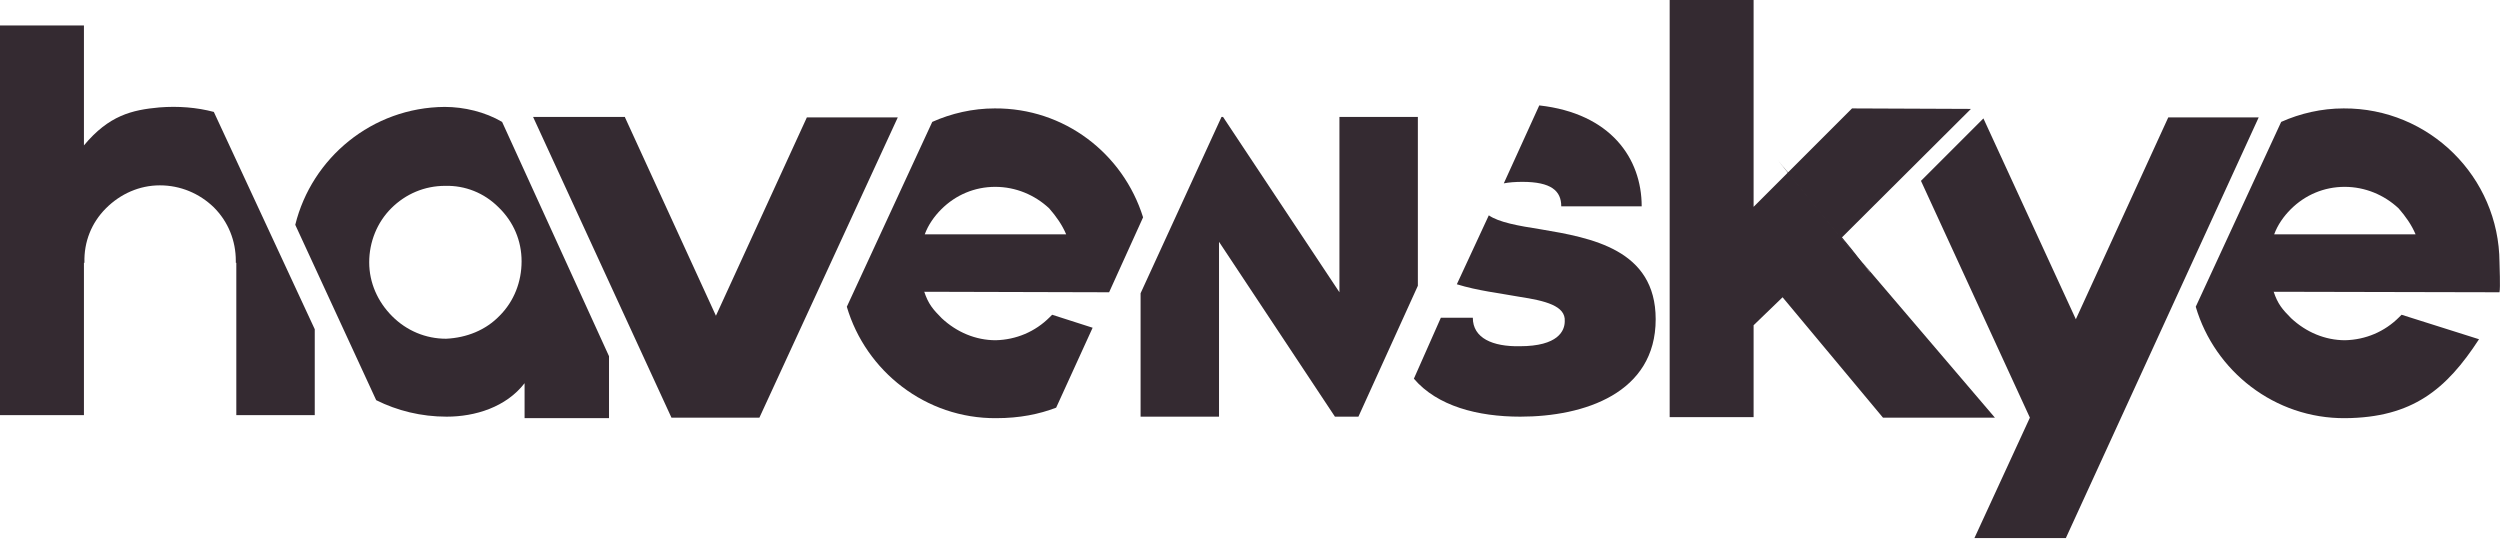
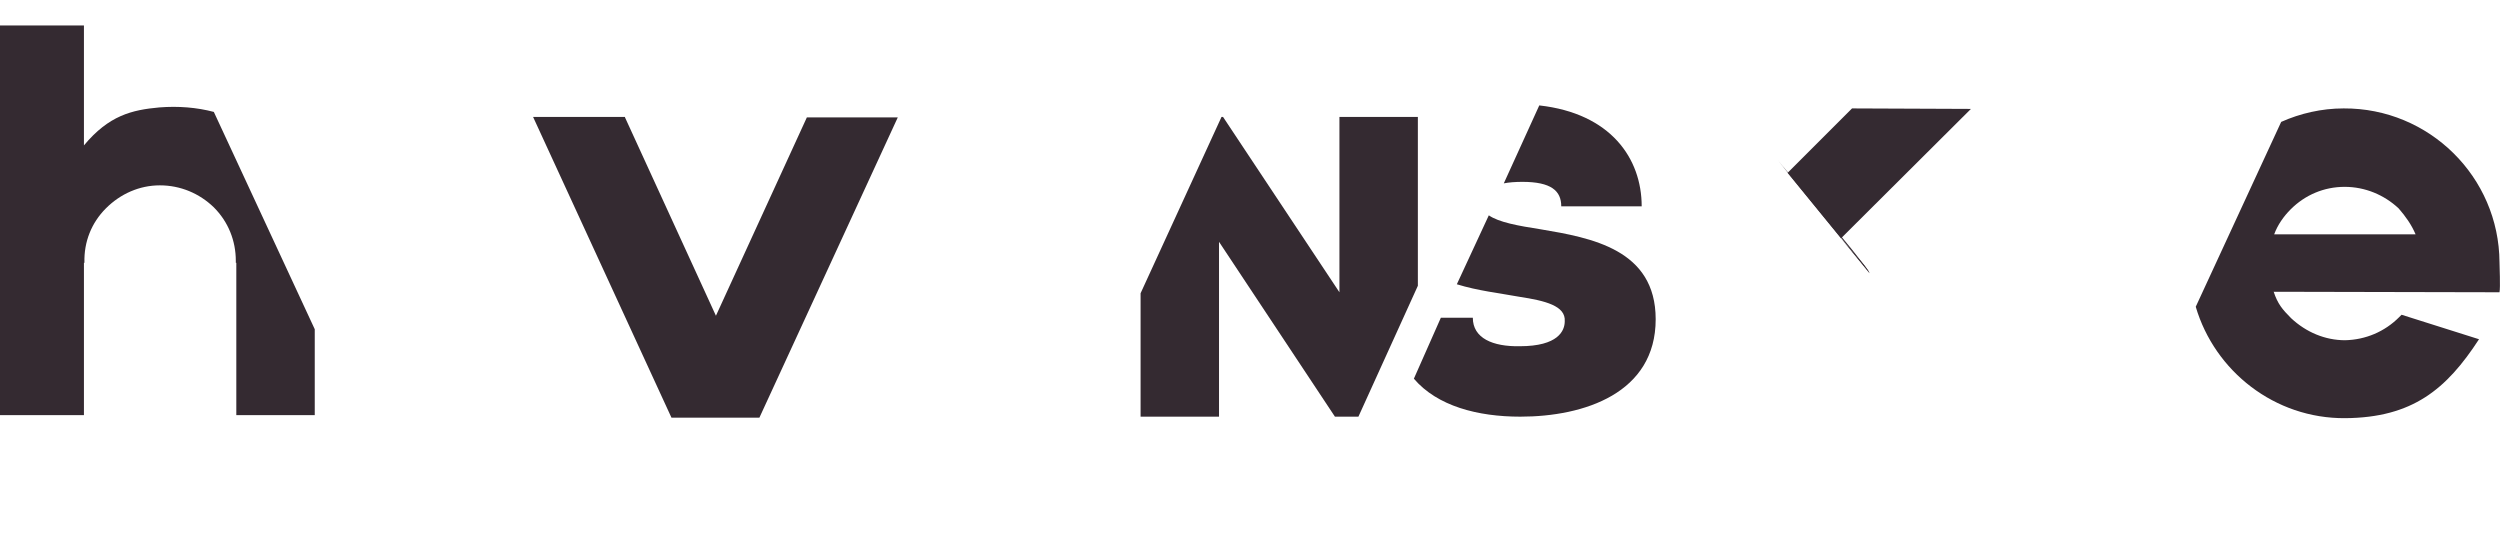
<svg xmlns="http://www.w3.org/2000/svg" width="350" height="76" viewBox="0 0 350 76" fill="none">
  <g clip-path="url(#clip0)">
    <path d="M198.501 16.367V40.008L190.178 58.333H186.89L170.663 33.853V58.333H159.682V41.057L171.013 16.367H171.223L187.52 40.917V16.367H198.501Z" fill="#342A31" />
    <path d="M29.936 15.668C27.558 15.038 24.97 14.828 22.312 15.038C18.465 15.388 15.248 16.157 11.751 20.354V3.567H0V58.123H11.751V36.791H11.82C11.82 36.721 11.82 36.721 11.82 36.721C11.751 33.853 12.8 31.195 14.828 29.167C16.857 27.138 19.514 25.949 22.382 25.949C25.25 25.949 27.908 27.068 29.936 29.027C31.964 31.055 33.014 33.713 33.014 36.511V36.791H33.084V58.123H44.065V46.093L29.936 15.668Z" fill="#342A31" />
    <path d="M218.575 28.887H229.836C229.836 22.172 225.5 15.877 215.498 14.758L210.532 25.67C211.231 25.53 212.14 25.46 213.12 25.46C217.176 25.46 218.575 26.719 218.575 28.887ZM215.707 32.104C212.56 31.615 209.832 31.125 208.433 30.146L203.957 39.798C206.894 40.708 210.042 41.057 212.7 41.547C216.337 42.106 219.205 42.806 219.065 44.974C219.065 46.303 218.155 48.471 212.77 48.471C208.993 48.541 206.195 47.352 206.195 44.484H201.719L197.942 53.018C201.229 56.865 206.894 58.333 212.84 58.333C221.793 58.333 231.795 55.046 231.795 44.694C231.795 34.902 222.772 33.294 215.707 32.104Z" fill="#342A31" />
-     <path d="M70.294 17.066C67.916 15.668 64.978 14.968 62.25 14.968C52.108 15.038 43.645 22.102 41.337 31.475L52.668 56.025C55.605 57.494 58.963 58.333 62.53 58.333C66.517 58.333 70.853 57.004 73.441 53.647V58.543H85.262V49.87L70.294 17.066ZM69.944 44.205C67.986 46.233 65.328 47.282 62.46 47.422C59.592 47.422 56.934 46.303 54.906 44.275C52.878 42.246 51.689 39.588 51.689 36.721C51.689 33.853 52.808 31.125 54.766 29.167C56.795 27.138 59.452 26.019 62.32 26.019C65.118 25.949 67.776 26.998 69.804 29.027C71.903 31.055 73.022 33.713 73.022 36.581C73.022 39.448 71.972 42.176 69.944 44.205Z" fill="#342A31" />
    <path d="M87.5 16.437L100.23 44.205L112.96 16.437H125.689L106.315 58.473H94.005L74.63 16.367H87.5V16.437Z" fill="#342A31" />
    <path d="M260.472 36.511L257.744 33.363L257.814 33.294L275.929 15.248L259.283 15.178L250.26 24.201L261.731 38.26C261.731 38.12 261.311 37.49 260.472 36.511C260.542 36.511 260.472 36.511 260.472 36.511Z" fill="#342A31" />
-     <path d="M279.287 58.473H263.619L249.56 41.617L245.504 45.534V58.403H233.753V0H245.504V28.957L250.33 24.131L261.801 38.189C261.801 38.12 261.311 37.49 260.542 36.511L279.287 58.473Z" fill="#342A31" />
-     <path d="M303.557 16.437L290.618 44.694L277.678 16.577L268.935 25.32L284.183 58.473L276.419 75.33H289.219L316.217 16.437H303.557Z" fill="#342A31" />
    <path d="M349.93 36.721C349.86 24.76 340.068 15.108 328.108 15.178C325.03 15.178 322.022 15.877 319.365 17.066L307.404 42.946C310.062 51.968 318.455 58.613 328.317 58.543C337.76 58.473 342.516 54.486 347.062 47.492L336.221 44.065C336.151 44.135 335.941 44.344 335.871 44.414C333.843 46.443 331.185 47.562 328.317 47.632C325.52 47.632 322.862 46.513 320.763 44.554C319.504 43.295 318.875 42.526 318.315 40.847L349.93 40.917C350.07 40.218 349.93 37.28 349.93 36.721ZM318.385 32.804C318.875 31.475 319.714 30.286 320.693 29.307C322.722 27.278 325.38 26.159 328.247 26.159C331.115 26.159 333.773 27.278 335.801 29.167C336.781 30.286 337.62 31.475 338.179 32.804H318.385Z" fill="#342A31" />
-     <path d="M139.259 15.178C136.181 15.178 133.173 15.877 130.516 17.066L118.555 42.946C121.213 51.968 129.606 58.613 139.468 58.543C142.756 58.543 145.484 57.984 147.862 57.074L152.968 45.883L147.302 44.065C147.232 44.135 147.022 44.344 146.952 44.414C144.924 46.443 142.266 47.562 139.398 47.632C136.601 47.632 133.943 46.513 131.845 44.554C130.586 43.295 129.956 42.526 129.396 40.847L155.276 40.917L160.032 30.426C157.234 21.473 148.981 15.108 139.259 15.178ZM129.466 32.804C129.956 31.475 130.795 30.286 131.775 29.306C133.803 27.278 136.461 26.159 139.329 26.159C142.196 26.159 144.854 27.278 146.882 29.167C147.862 30.286 148.701 31.475 149.261 32.804H129.466Z" fill="#342A31" />
-     <path d="M279.916 21.823C280.056 21.962 280.196 22.172 280.406 22.452L279.916 21.823Z" fill="#342A31" />
    <path d="M261.731 38.189L250.26 24.131L248.861 22.382C249.211 22.802 249.7 23.431 250.26 24.061C252.288 26.509 255.366 30.146 257.814 33.154C258.863 34.413 259.772 35.532 260.402 36.371C261.311 37.49 261.731 38.12 261.731 38.189Z" fill="#342A31" />
  </g>
  <defs>
    <clipPath id="clip0">
      <rect width="350" height="75.33" fill="white" />
    </clipPath>
  </defs>
</svg>